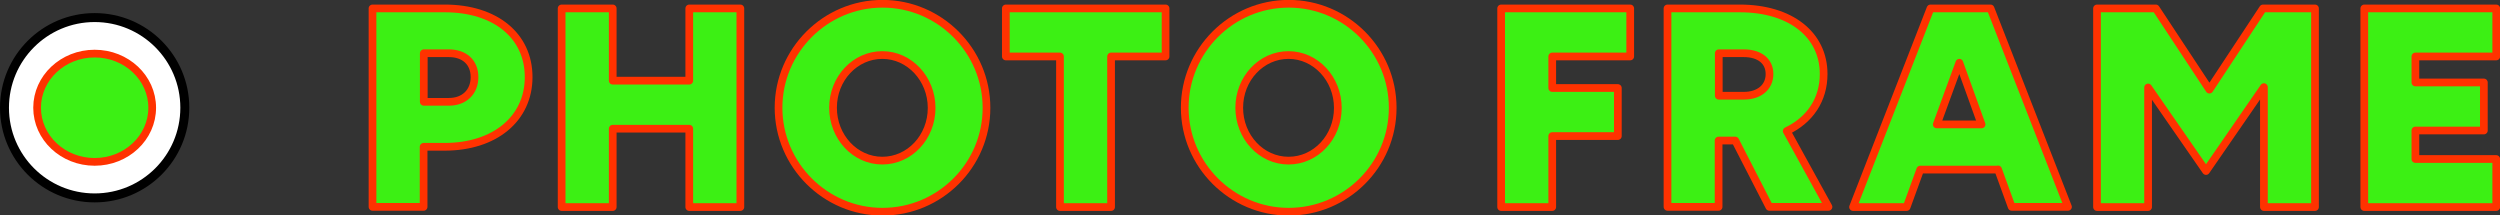
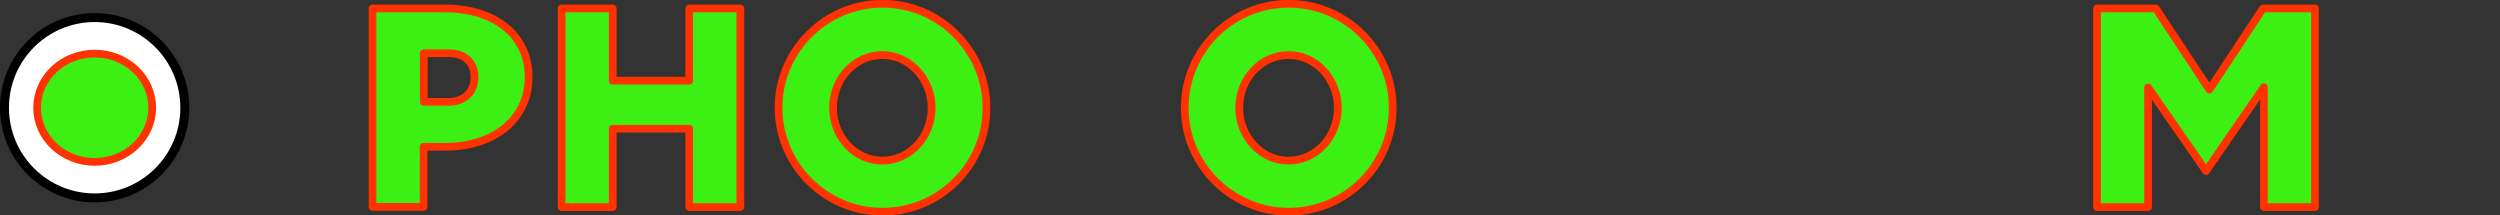
<svg xmlns="http://www.w3.org/2000/svg" id="uuid-d1183341-c5ae-43f5-affc-96b7356bde5f" viewBox="0 0 139.46 12.02">
  <rect x="0" y="0" width="139.46" height="12.02" fill="#333333" stroke="none" />
  <defs>
    <style>.uuid-0ae91410-1d4e-4624-ac8f-18b6214d06a6{fill:#fff;stroke:#000;stroke-width:.5px;}.uuid-0ae91410-1d4e-4624-ac8f-18b6214d06a6,.uuid-ebfbce4d-bce4-45cc-b3f7-8140de465fe5{stroke-linecap:round;stroke-linejoin:round;}.uuid-ebfbce4d-bce4-45cc-b3f7-8140de465fe5{fill:#3cf014;stroke:#ff3200;stroke-width:.43px;}</style>
  </defs>
  <g id="uuid-56892aaa-b566-4cc5-b82c-441b04dbd0c5">
    <path class="uuid-ebfbce4d-bce4-45cc-b3f7-8140de465fe5" d="M20.79,.47h4.02c2.82,0,4.68,1.52,4.68,3.83s-1.87,3.89-4.7,3.89h-1.16v3.35h-2.85V.47Zm2.85,2.5v2.71h1.4c.86,0,1.43-.55,1.43-1.38s-.57-1.33-1.43-1.33h-1.4Z" />
    <path class="uuid-ebfbce4d-bce4-45cc-b3f7-8140de465fe5" d="M38.45,7.18h-4.27v4.37h-2.85V.47h2.85V4.5h4.27V.47h2.85V11.55h-2.85V7.18Z" />
    <path class="uuid-ebfbce4d-bce4-45cc-b3f7-8140de465fe5" d="M55.03,6.02c0,3.2-2.61,5.79-5.8,5.79s-5.8-2.61-5.8-5.8S46.04,.21,49.23,.21s5.8,2.61,5.8,5.8Zm-3.06,0c0-1.62-1.23-2.95-2.75-2.95s-2.75,1.31-2.75,2.94,1.23,2.95,2.75,2.95,2.75-1.31,2.75-2.94Z" />
-     <path class="uuid-ebfbce4d-bce4-45cc-b3f7-8140de465fe5" d="M61.98,3.15V11.55h-2.85V3.15h-3.02V.47h8.91V3.15h-3.04Z" />
    <path class="uuid-ebfbce4d-bce4-45cc-b3f7-8140de465fe5" d="M77.69,6.02c0,3.2-2.61,5.79-5.8,5.79s-5.8-2.61-5.8-5.8S68.69,.21,71.89,.21s5.8,2.61,5.8,5.8Zm-3.06,0c0-1.62-1.23-2.95-2.75-2.95s-2.75,1.31-2.75,2.94,1.23,2.95,2.75,2.95,2.75-1.31,2.75-2.94Z" />
-     <path class="uuid-ebfbce4d-bce4-45cc-b3f7-8140de465fe5" d="M83.74,.47h7.2V3.15h-4.35v1.76h3.66v2.68h-3.66v3.96h-2.85V.47Z" />
-     <path class="uuid-ebfbce4d-bce4-45cc-b3f7-8140de465fe5" d="M93.03,.47h4.02c2.82,0,4.68,1.45,4.68,3.66,0,1.43-.76,2.56-2.06,3.18l2.33,4.23h-3.3l-1.9-3.7h-.93v3.7h-2.85V.47Zm2.85,2.5v2.37h1.4c.86,0,1.43-.48,1.43-1.21s-.57-1.16-1.43-1.16h-1.4Z" />
-     <path class="uuid-ebfbce4d-bce4-45cc-b3f7-8140de465fe5" d="M111.46,9.46h-4.34l-.76,2.09h-2.99L107.69,.47h3.35l4.32,11.07h-3.14l-.76-2.09Zm-2.16-5.96l-1.26,3.44h2.5l-1.24-3.44Z" />
    <path class="uuid-ebfbce4d-bce4-45cc-b3f7-8140de465fe5" d="M119.83,4.88v6.67h-2.85V.47h3.28l2.99,4.53,2.99-4.53h2.9V11.55h-2.85V4.86l-3.23,4.68-3.23-4.66Z" />
-     <path class="uuid-ebfbce4d-bce4-45cc-b3f7-8140de465fe5" d="M131.89,.47h7.36V3.15h-4.51v1.45h3.82v2.68h-3.82v1.59h4.51v2.68h-7.36V.47Z" />
    <circle class="uuid-0ae91410-1d4e-4624-ac8f-18b6214d06a6" cx="5.28" cy="6.01" r="5.03" />
    <ellipse class="uuid-ebfbce4d-bce4-45cc-b3f7-8140de465fe5" cx="5.28" cy="6.01" rx="3.21" ry="3.02" />
  </g>
</svg>